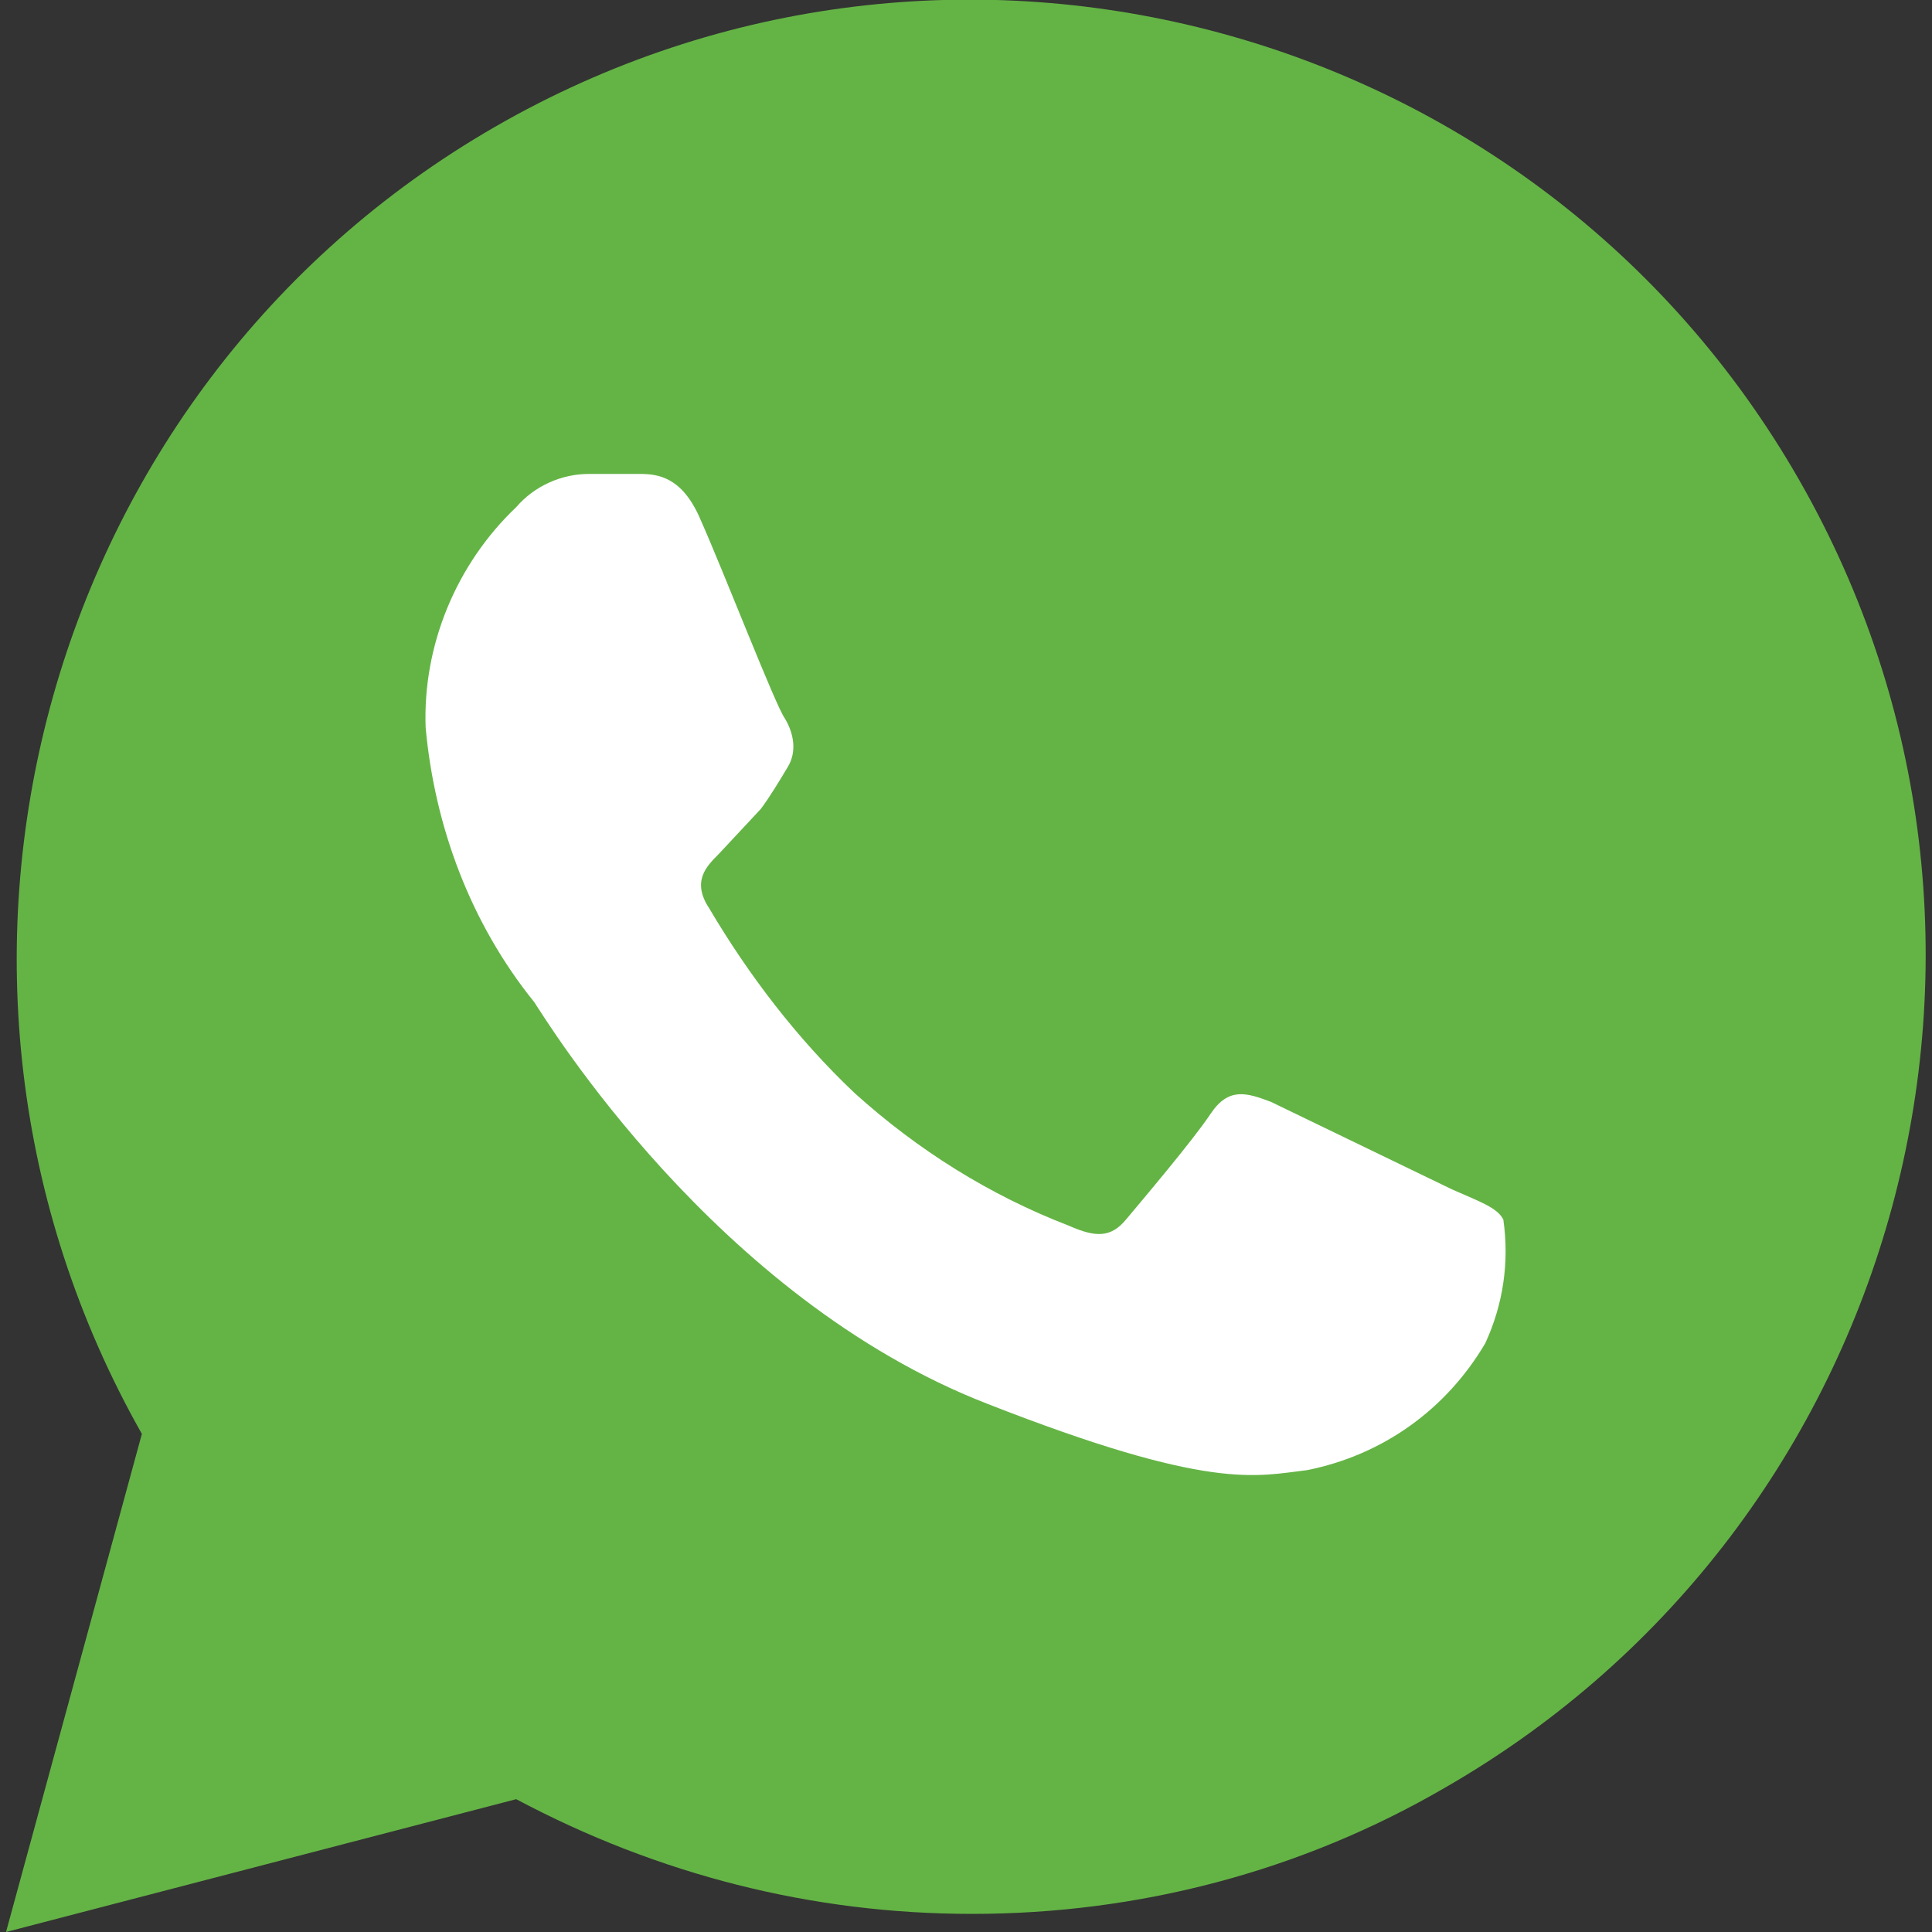
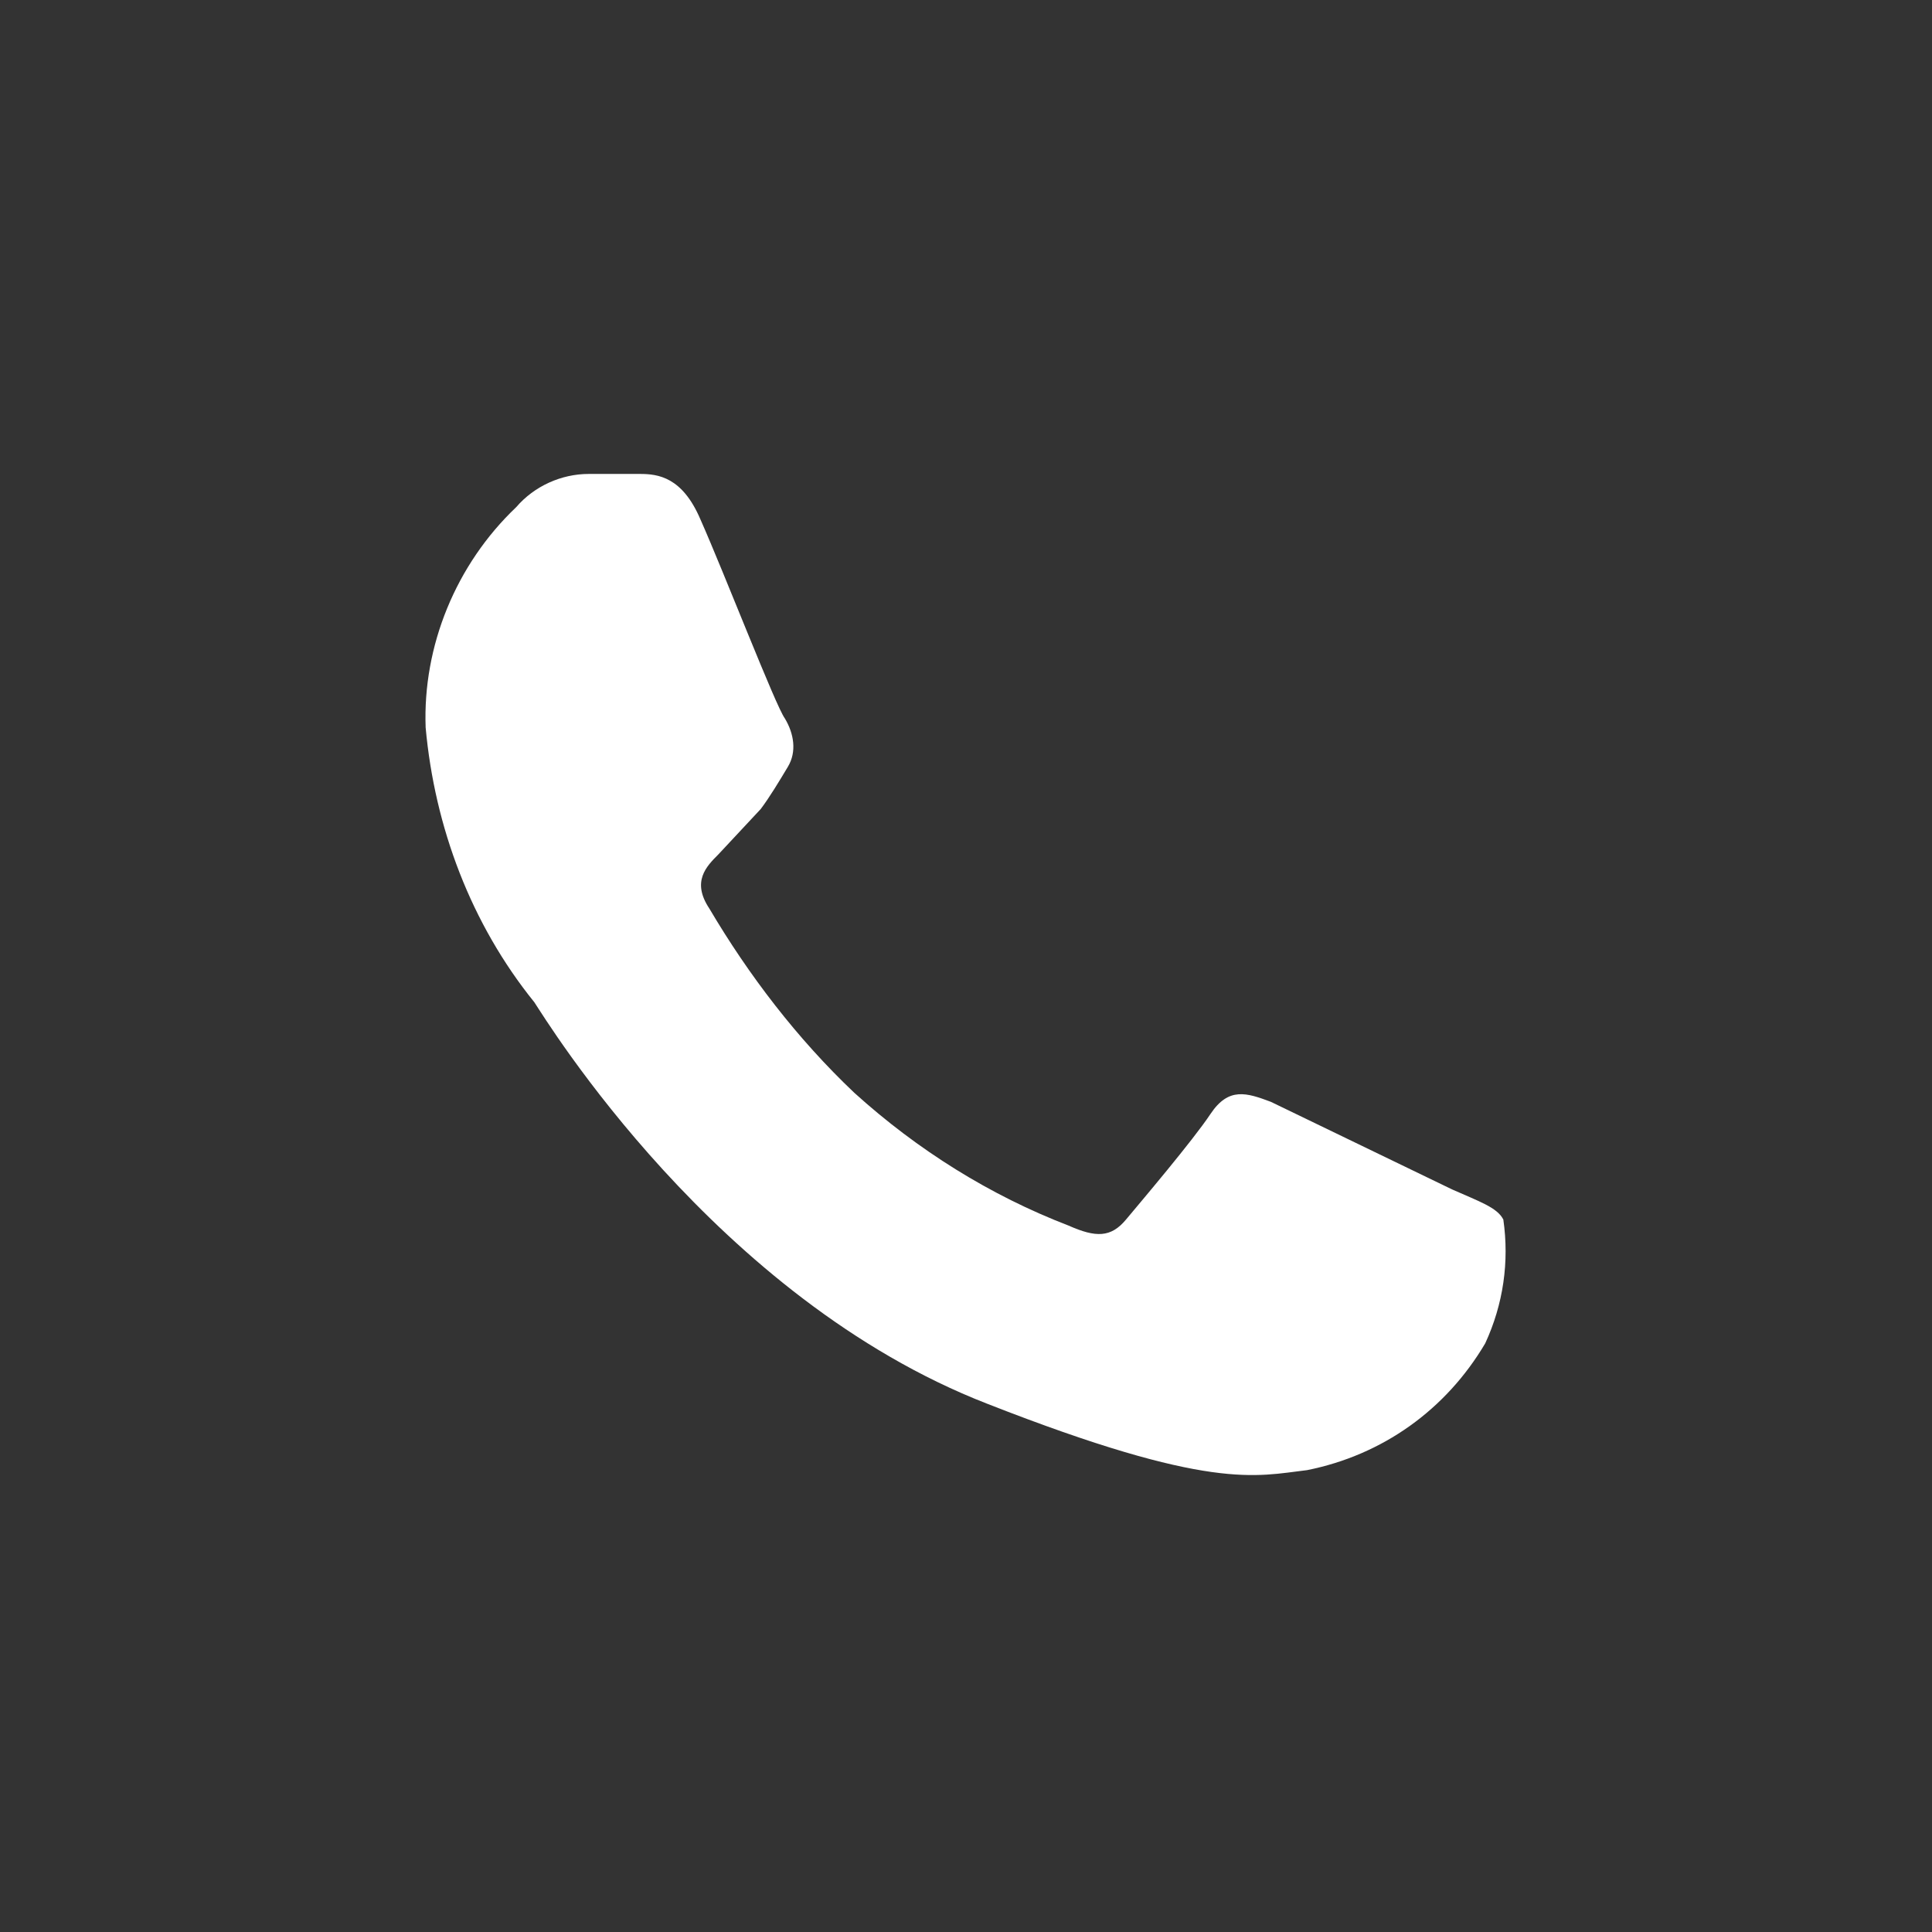
<svg xmlns="http://www.w3.org/2000/svg" id="Layer_1" x="0px" y="0px" viewBox="0 0 64 64" style="enable-background:new 0 0 64 64;" xml:space="preserve">
  <rect x="0" y="0" width="64" height="64" fill="#333333" stroke="none" />
  <style type="text/css">	.st0{fill:#64B445;}	.st1{fill-rule:evenodd;clip-rule:evenodd;fill:#FFFFFF;}</style>
  <g>
-     <path id="f5a34079-6544-4310-b6e2-98eeee3f4b40_00000083809491885015636330000002629942915752508820_" class="st0" d="M0.2,64  l4.5-16.5C-3.9,32.3,1.3,12.9,16.4,4.2s34.5-3.5,43.2,11.7S63,50.5,47.9,59.2c-4.8,2.8-10.2,4.2-15.7,4.2l0,0  c-5.3,0-10.4-1.3-15.1-3.8L0.2,64z" />
    <path id="eb7b5860-3317-4e76-af2e-92934ac4715c_00000094579919117161881710000016320944266716384916_" class="st1" d="M23.2,17.2  c-0.6-1.4-1.4-1.5-2-1.5h-1.7c-0.9,0-1.8,0.4-2.4,1.1c-2,1.9-3.1,4.6-3,7.3c0.3,3.3,1.5,6.5,3.6,9.1c0.4,0.6,6,9.8,15,13.3  c7.4,2.9,8.9,2.4,10.6,2.2c2.5-0.5,4.6-2,5.9-4.2c0.6-1.3,0.8-2.7,0.6-4.1c-0.2-0.4-0.8-0.6-1.7-1l-6-2.9c-0.8-0.3-1.4-0.5-2,0.4  c-0.6,0.9-2.3,2.9-2.8,3.5s-1,0.6-1.9,0.2c-2.6-1-5-2.5-7.1-4.4c-1.9-1.8-3.5-3.9-4.8-6.1c-0.6-0.9-0.1-1.4,0.3-1.8l1.4-1.5  c0.3-0.4,0.6-0.9,0.9-1.4c0.3-0.5,0.2-1.1-0.1-1.6C25.7,23.4,24,19,23.2,17.2z" />
  </g>
</svg>